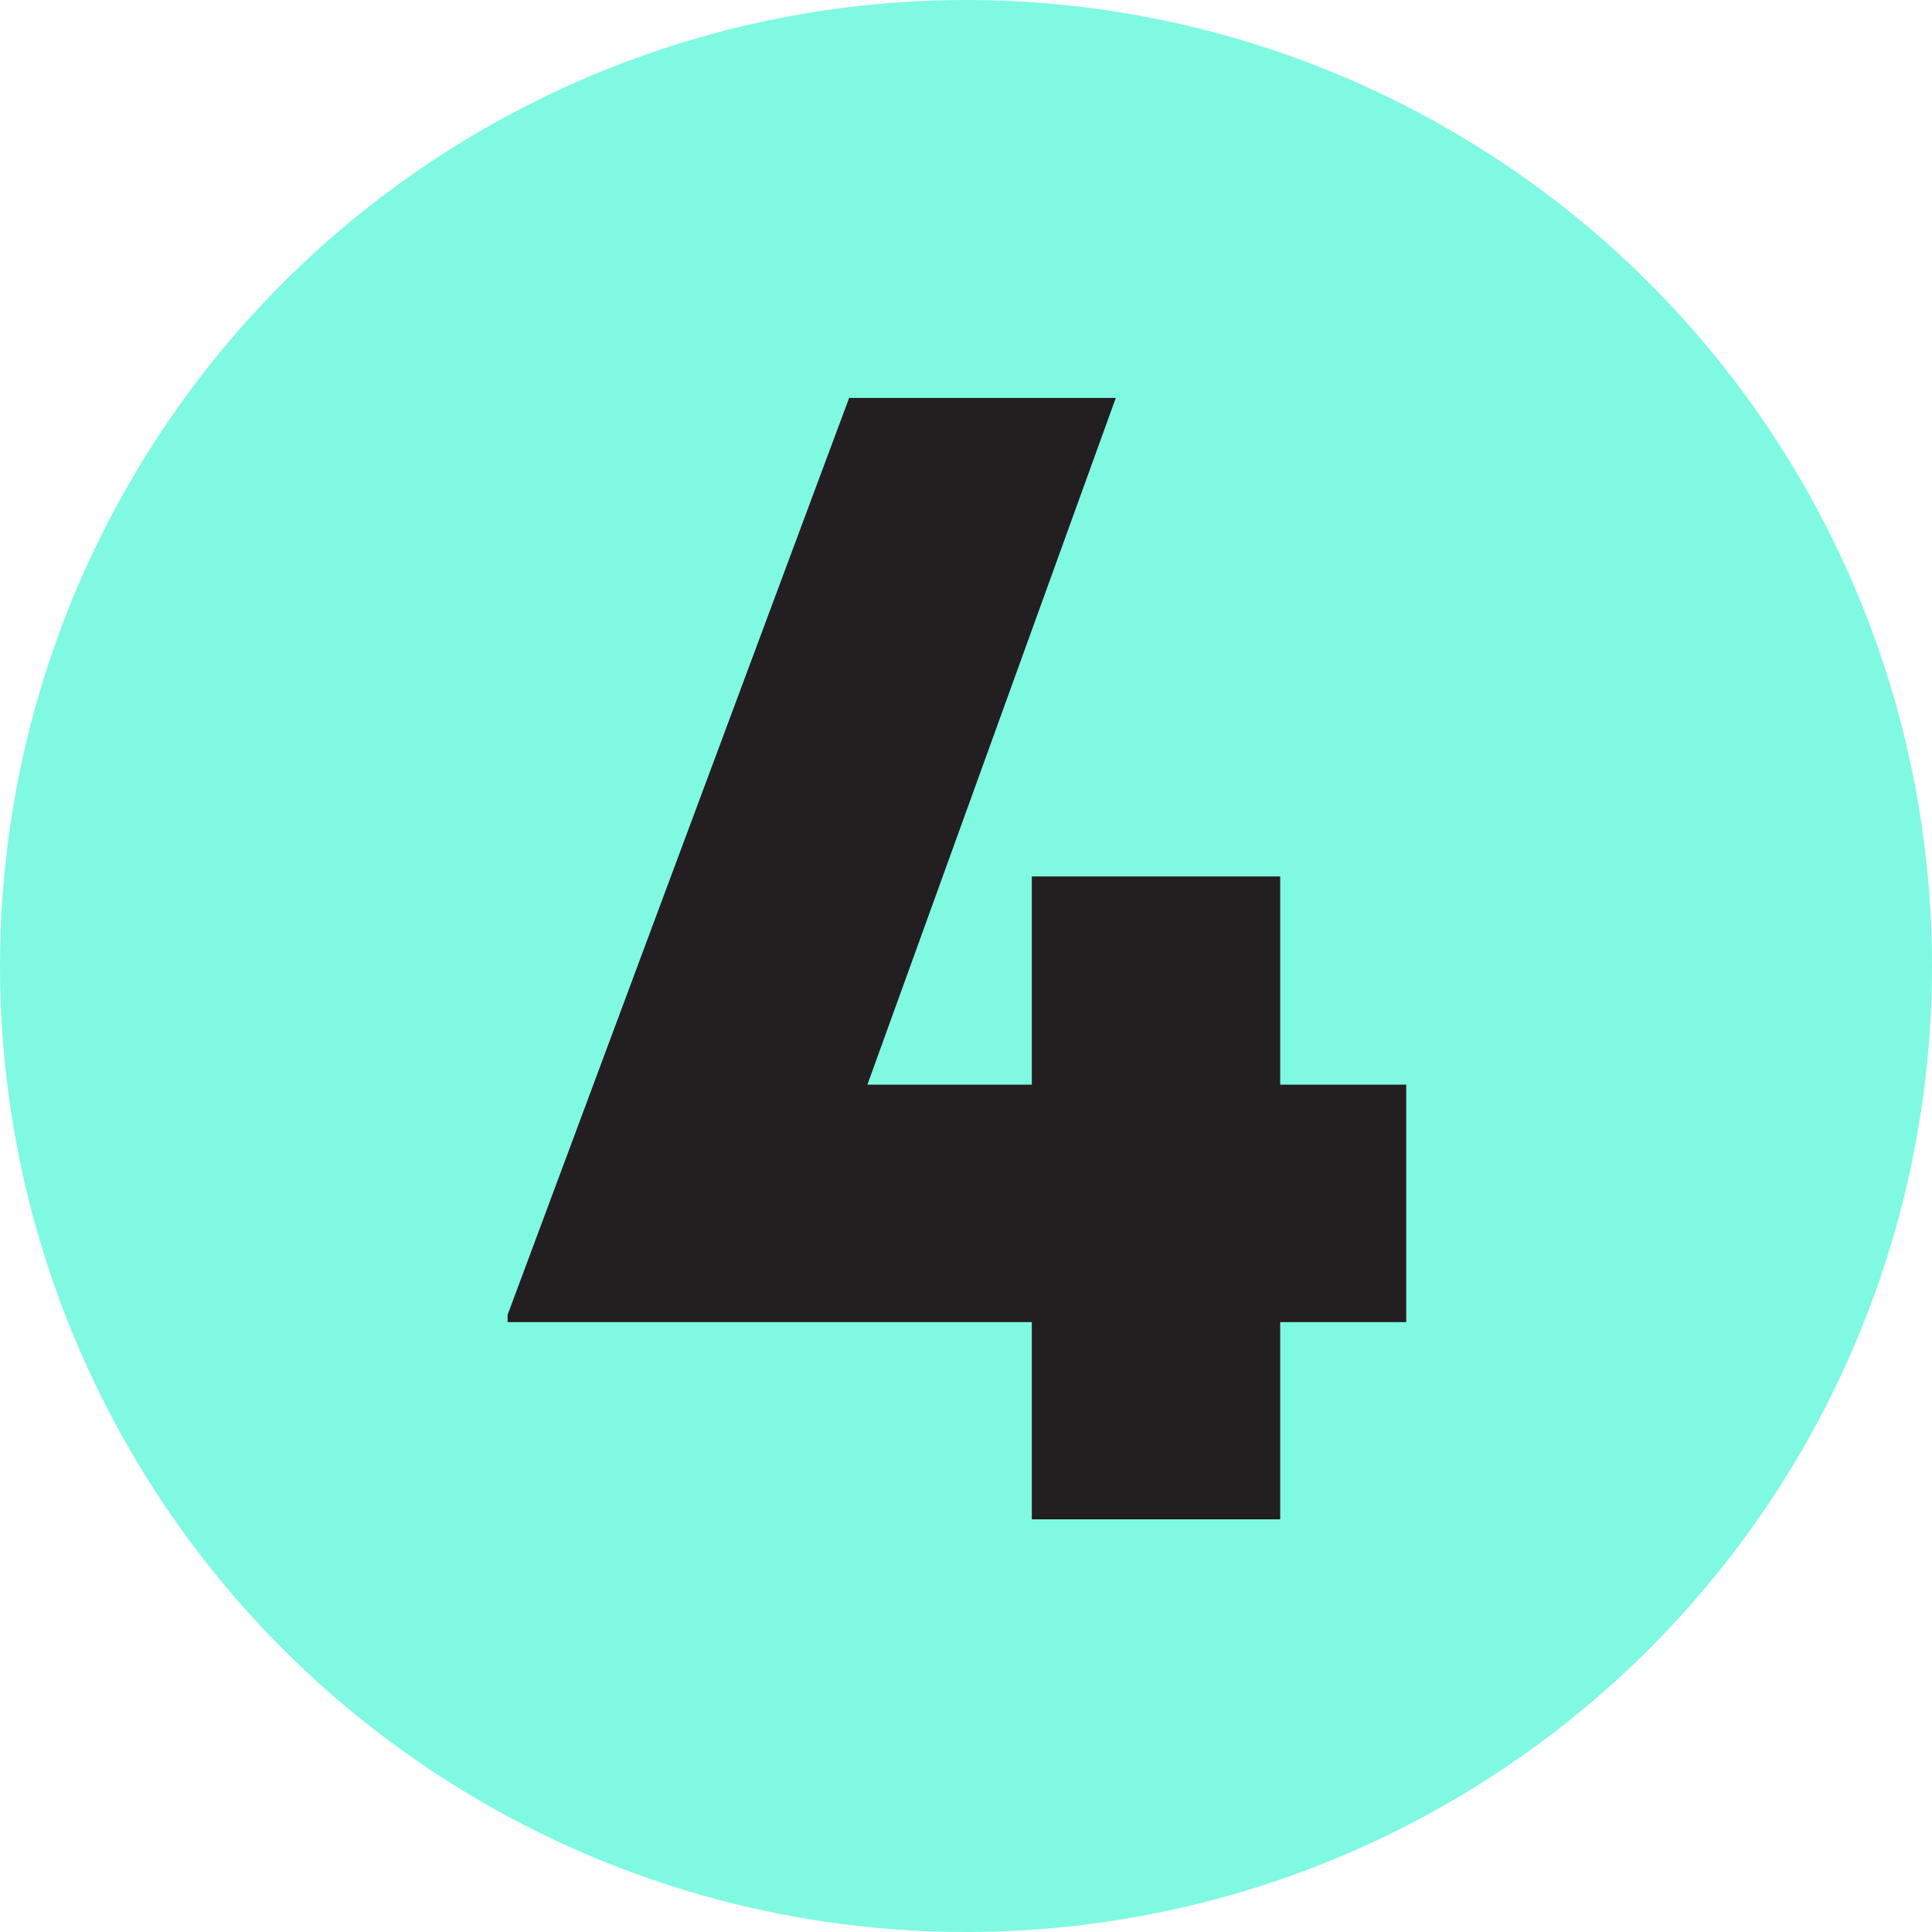
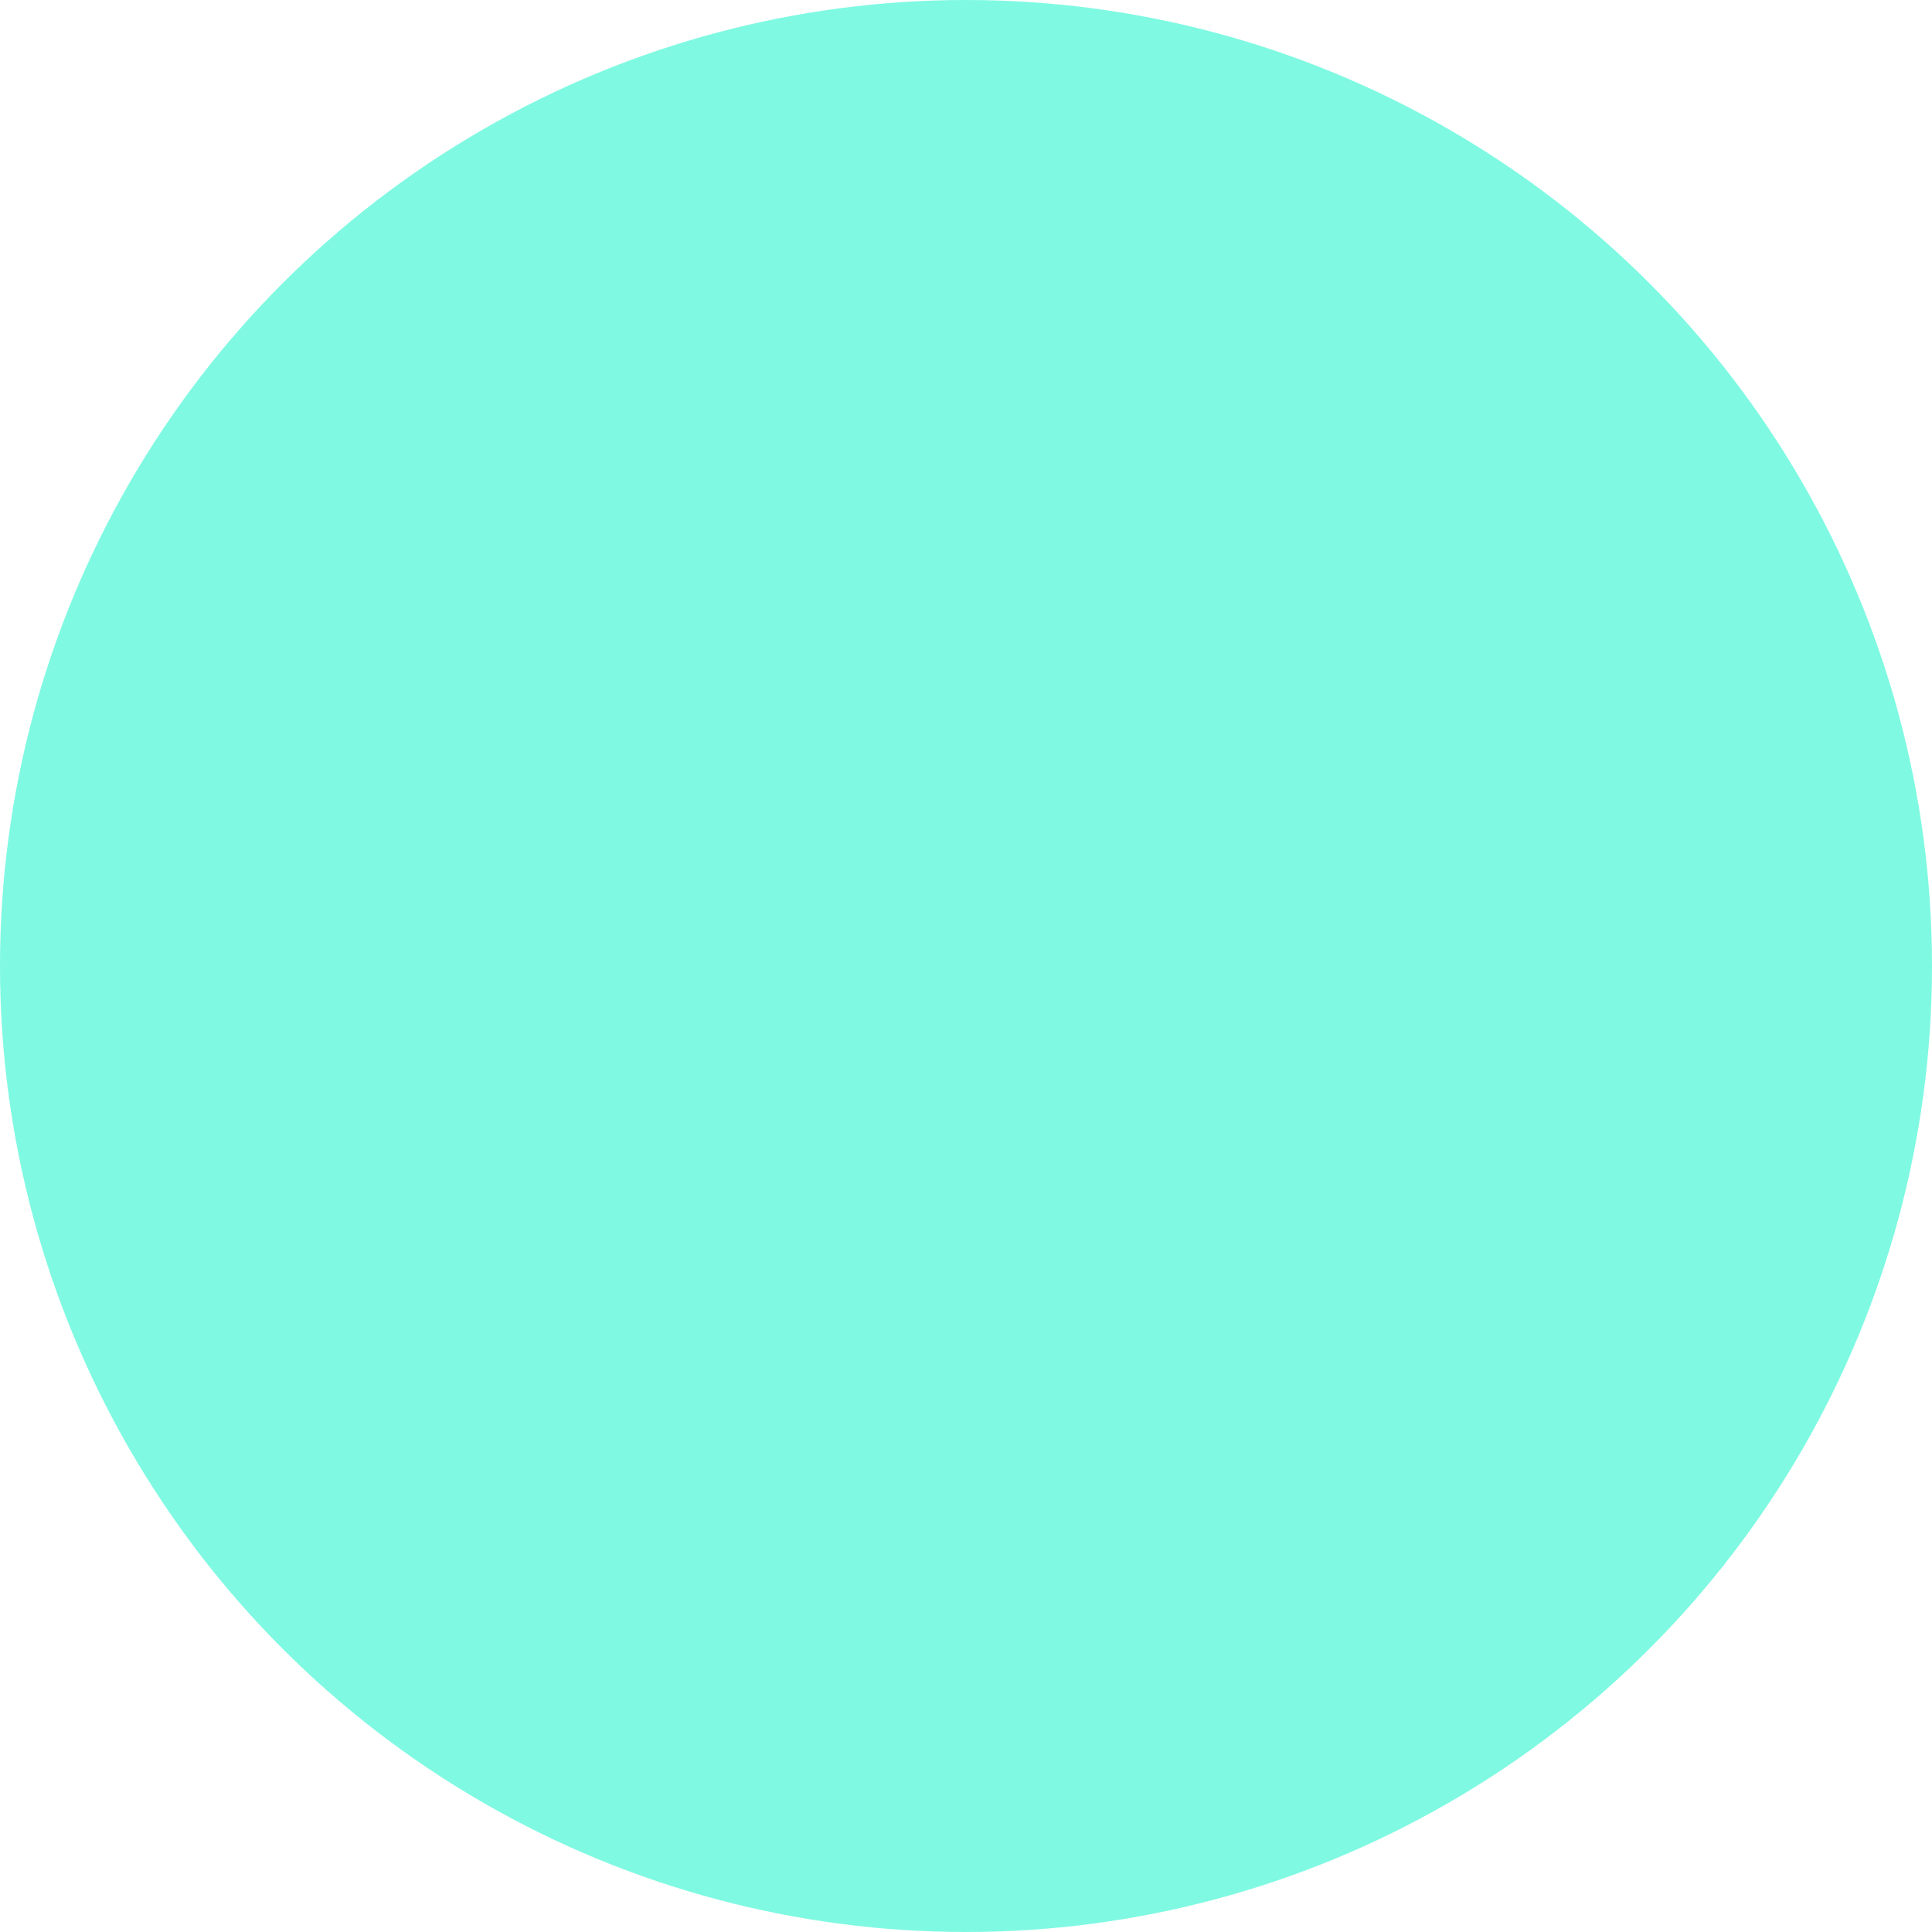
<svg xmlns="http://www.w3.org/2000/svg" id="_レイヤー_2" data-name="レイヤー_2" width="80" height="80" viewBox="0 0 80 80">
  <defs>
    <style>
      .cls-1 {
        fill: #231f20;
      }

      .cls-2 {
        fill: #7ff9e2;
      }
    </style>
  </defs>
  <g id="_x32_025サ活6月号">
    <g>
      <circle class="cls-2" cx="40" cy="40" r="40" />
-       <path class="cls-1" d="M35.918,44.914h6.807v-8.622h10.285v8.622h5.219v9.831h-5.219v8.168h-10.285v-8.168h-21.706v-.302l14.142-37.966h11.042l-10.286,28.437Z" />
    </g>
  </g>
</svg>